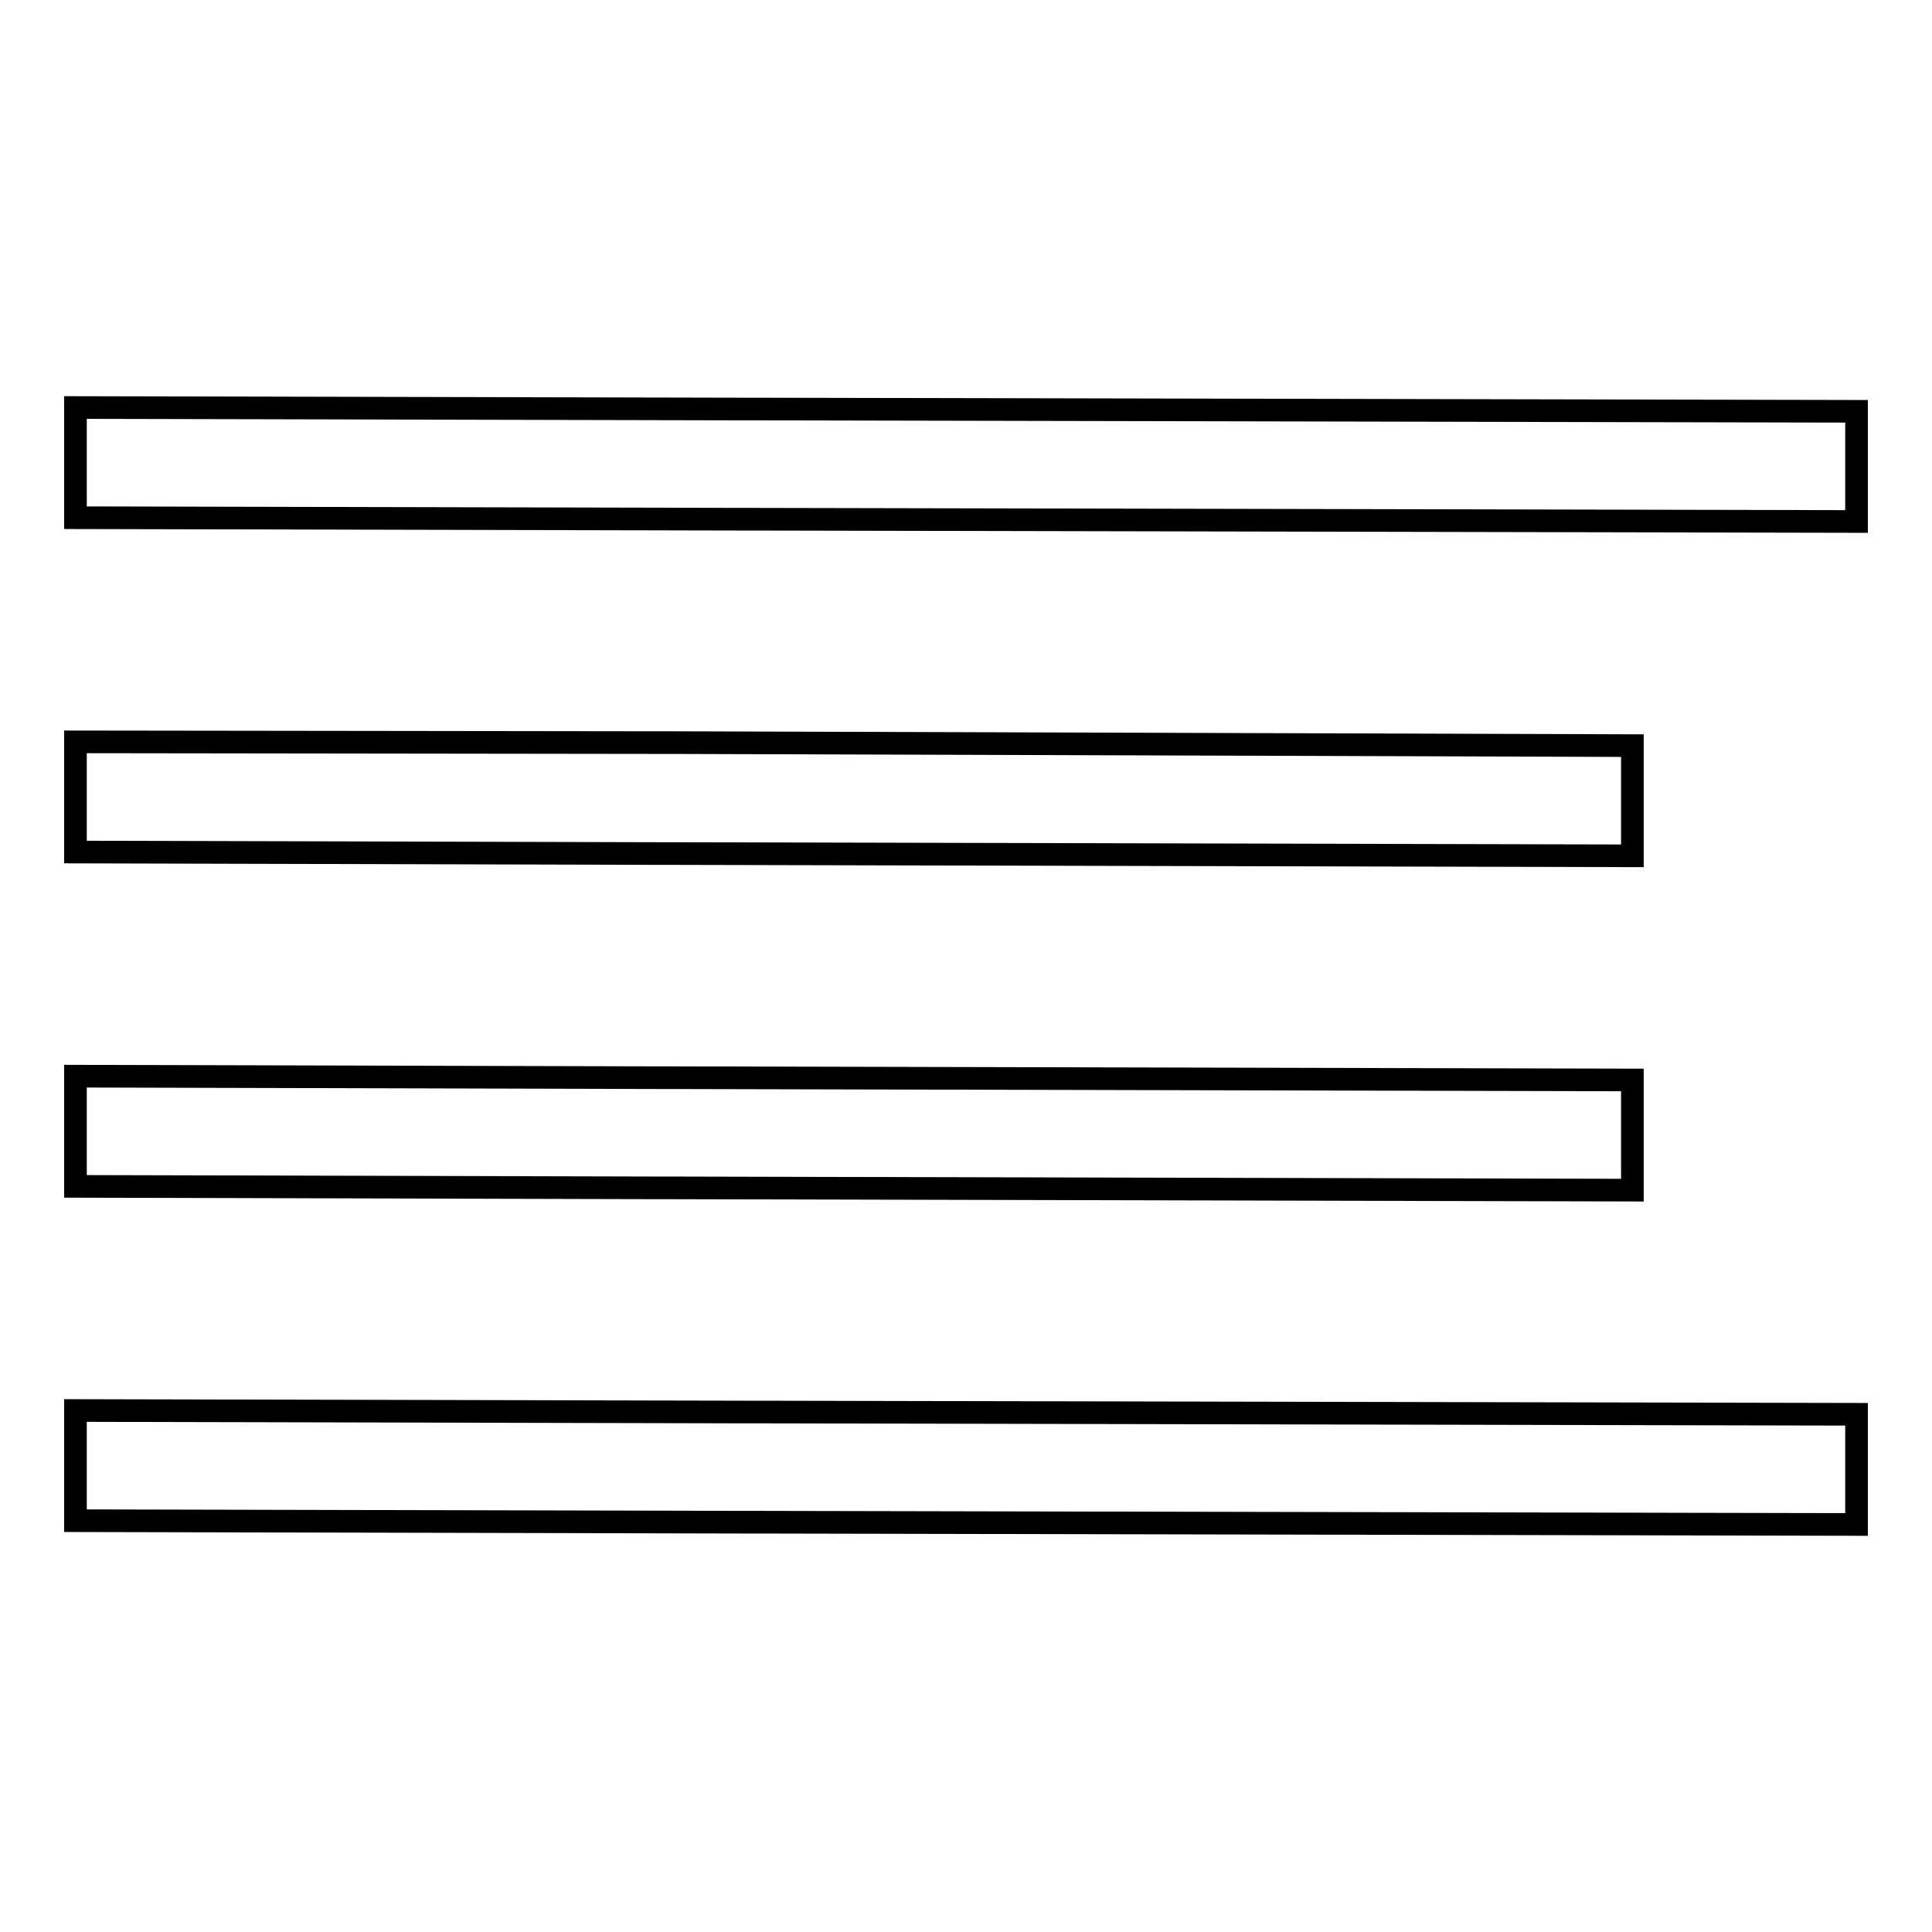
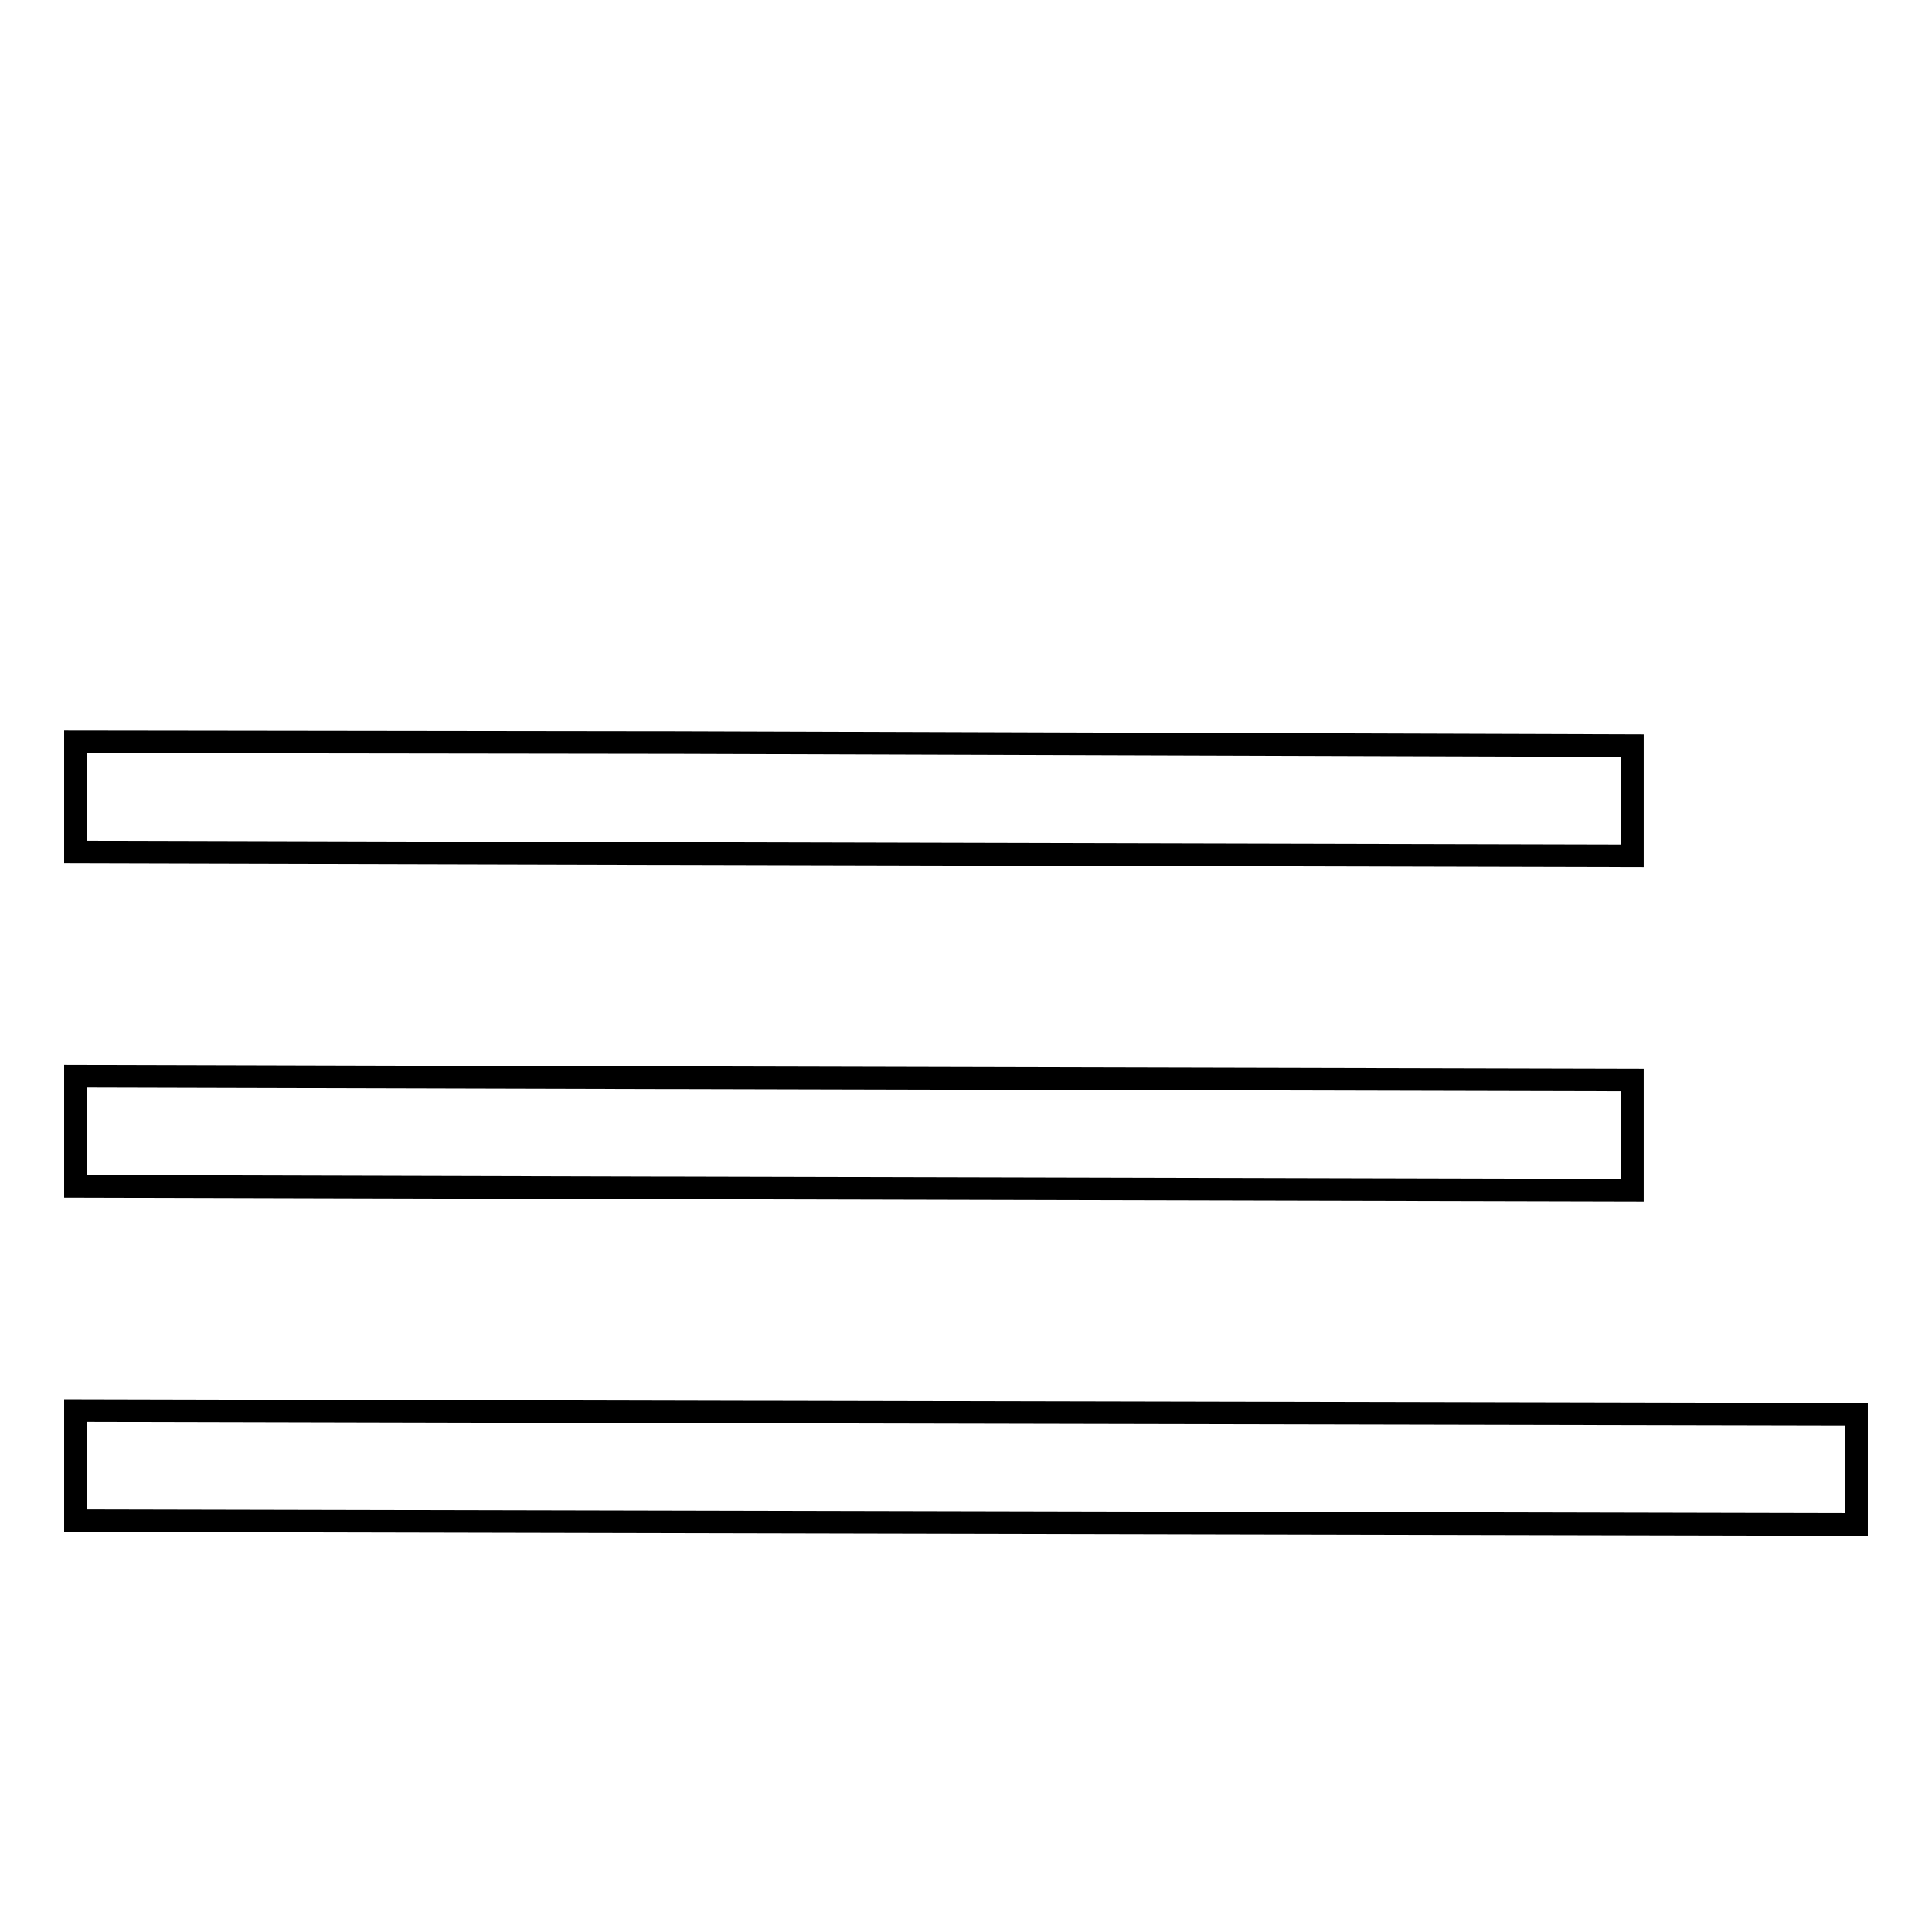
<svg xmlns="http://www.w3.org/2000/svg" version="1.1" x="0px" y="0px" viewBox="0 0 256 256" enable-background="new 0 0 256 256" xml:space="preserve">
  <g>
    <g>
-       <path stroke-width="3" fill-opacity="0" stroke="#000000" d="M100.4,54.2h-1.9L10,54l0,14.6l88.4,0.2h1.9L246,69.1l0-14.6L100.4,54.2z" />
      <path stroke-width="3" fill-opacity="0" stroke="#000000" d="M89.1,98.4h-1.7L10,98.3l0,14.6l77.3,0.2H89l127.3,0.3l0-14.6L89.1,98.4z" />
      <path stroke-width="3" fill-opacity="0" stroke="#000000" d="M89,142.8h-1.7L10,142.6l0,14.6l77.3,0.2H89l127.3,0.3l0-14.6L89,142.8z" />
-       <path stroke-width="3" fill-opacity="0" stroke="#000000" d="M100.4,187.1h-1.9L10,186.9l0,14.6l88.4,0.2h1.9L246,202l0-14.6L100.4,187.1z" />
+       <path stroke-width="3" fill-opacity="0" stroke="#000000" d="M100.4,187.1h-1.9L10,186.9l0,14.6h1.9L246,202l0-14.6L100.4,187.1z" />
    </g>
  </g>
</svg>